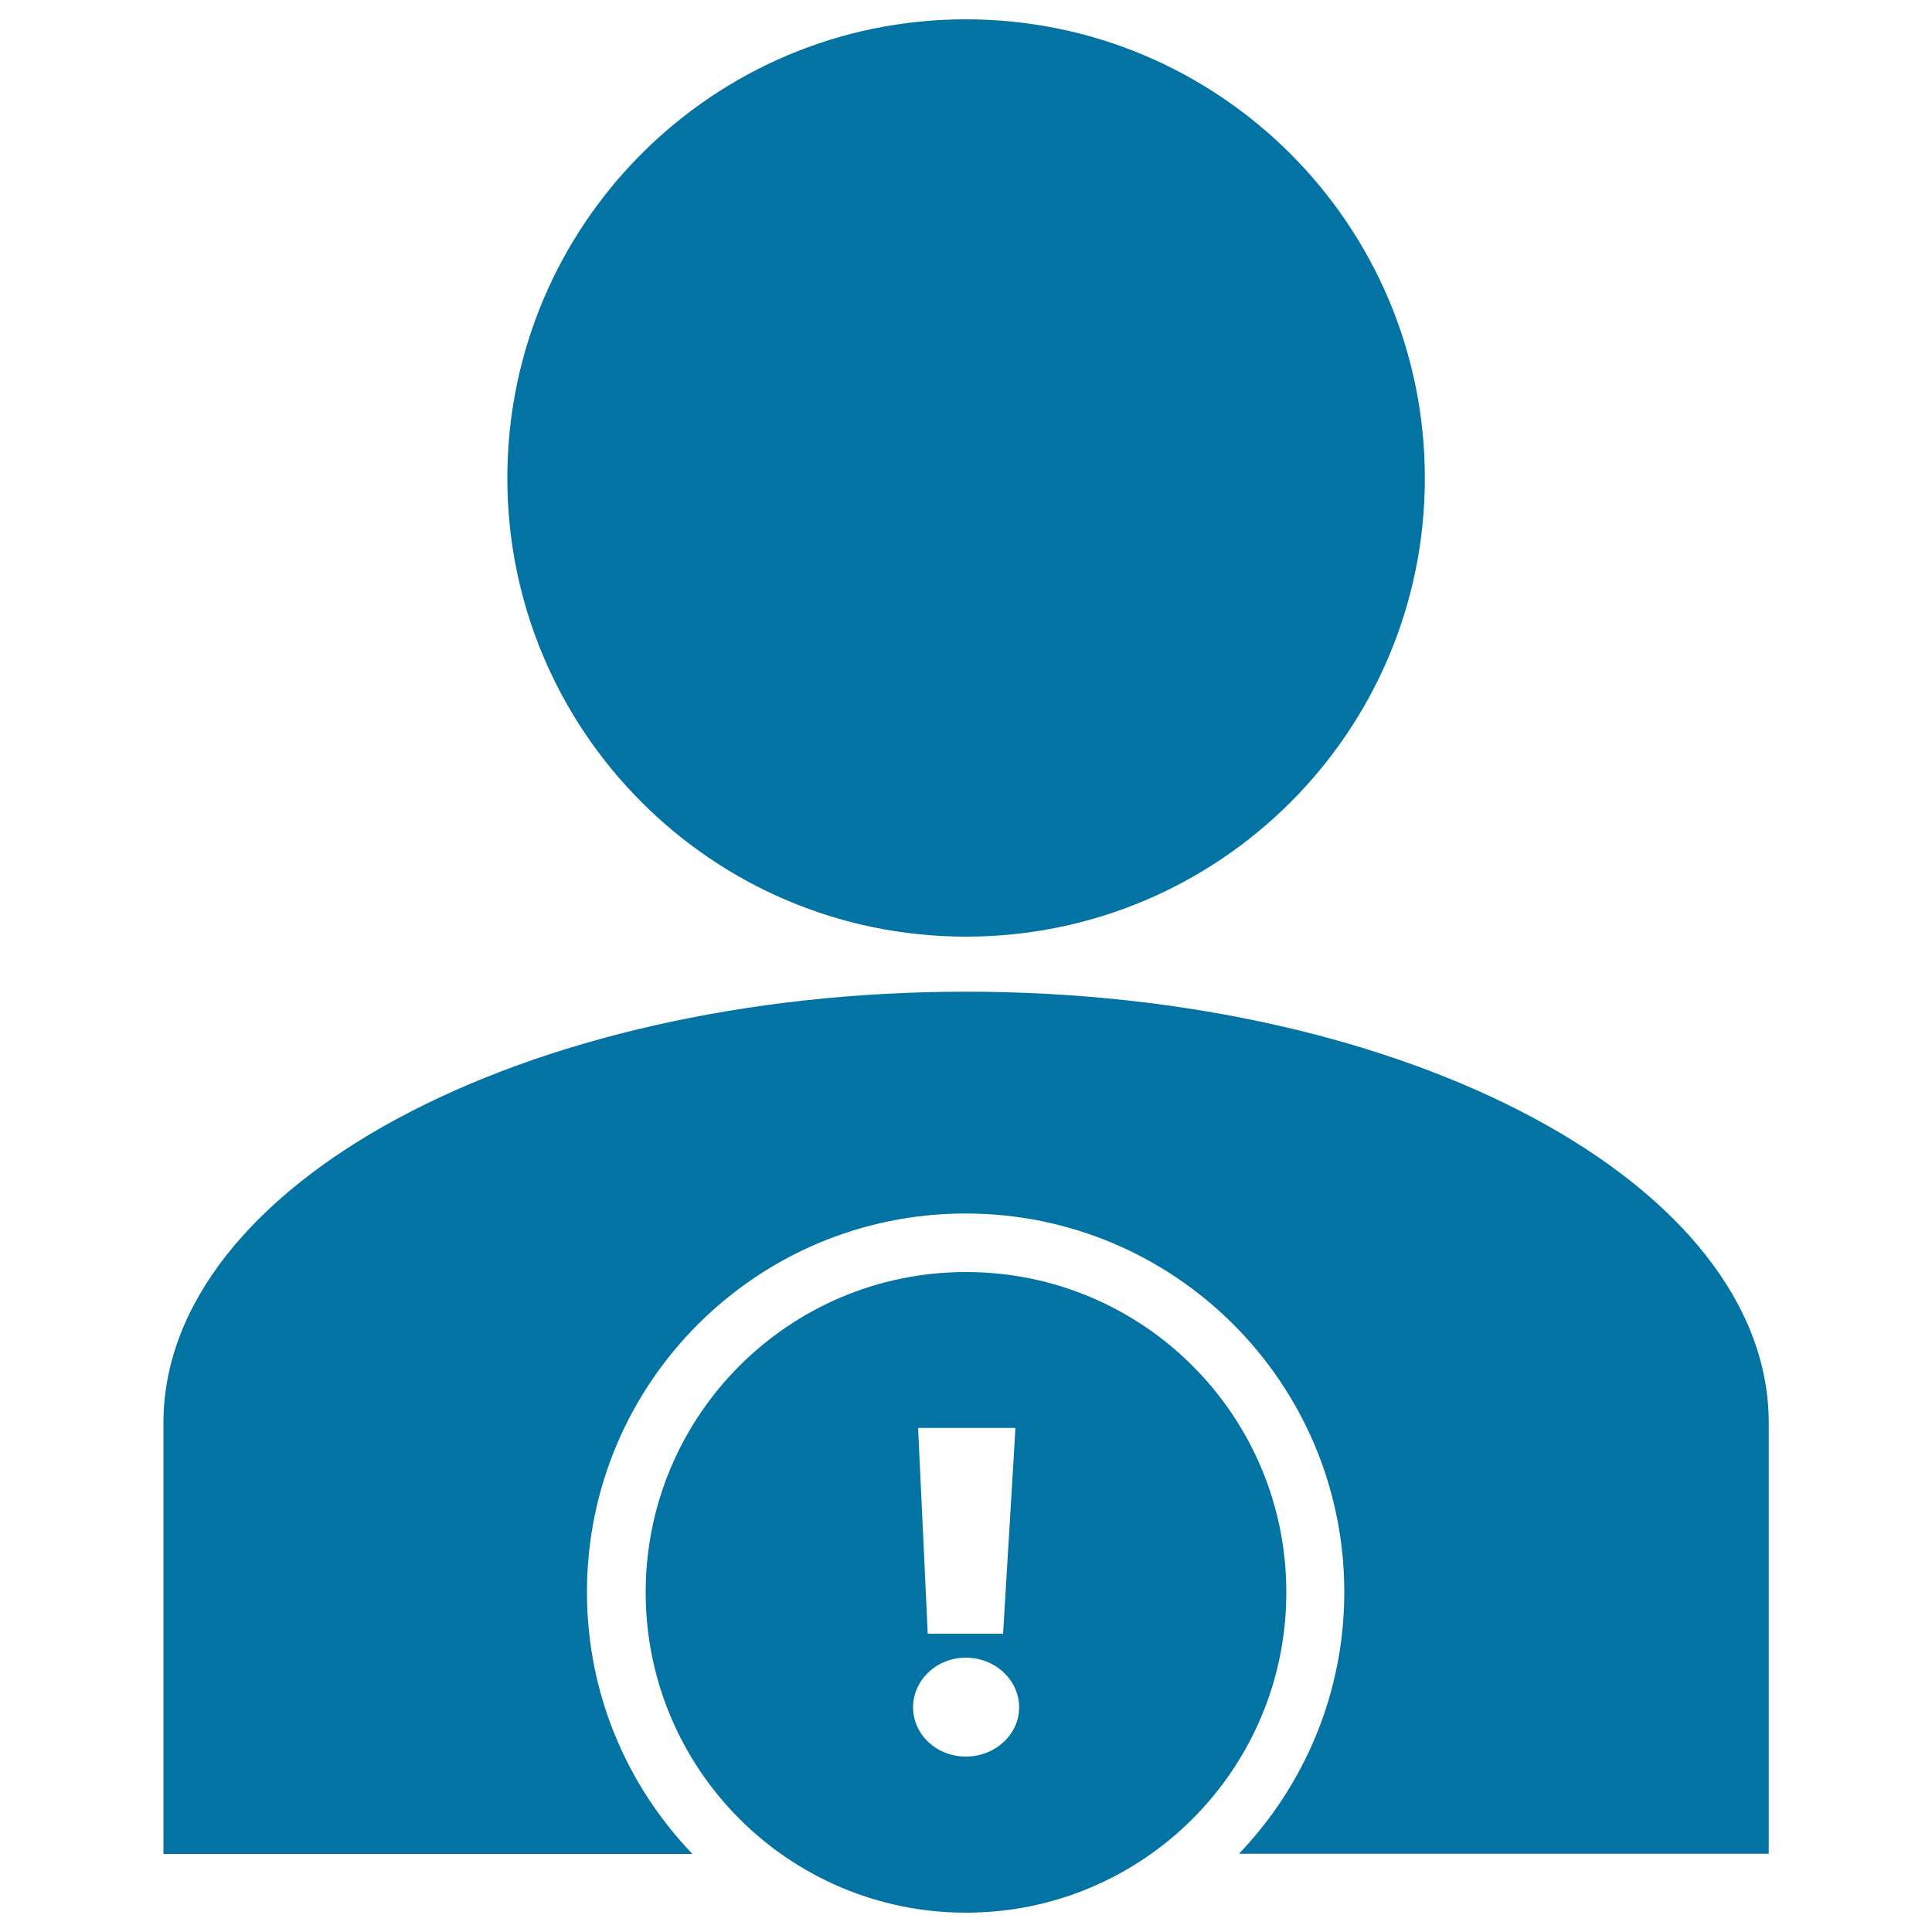
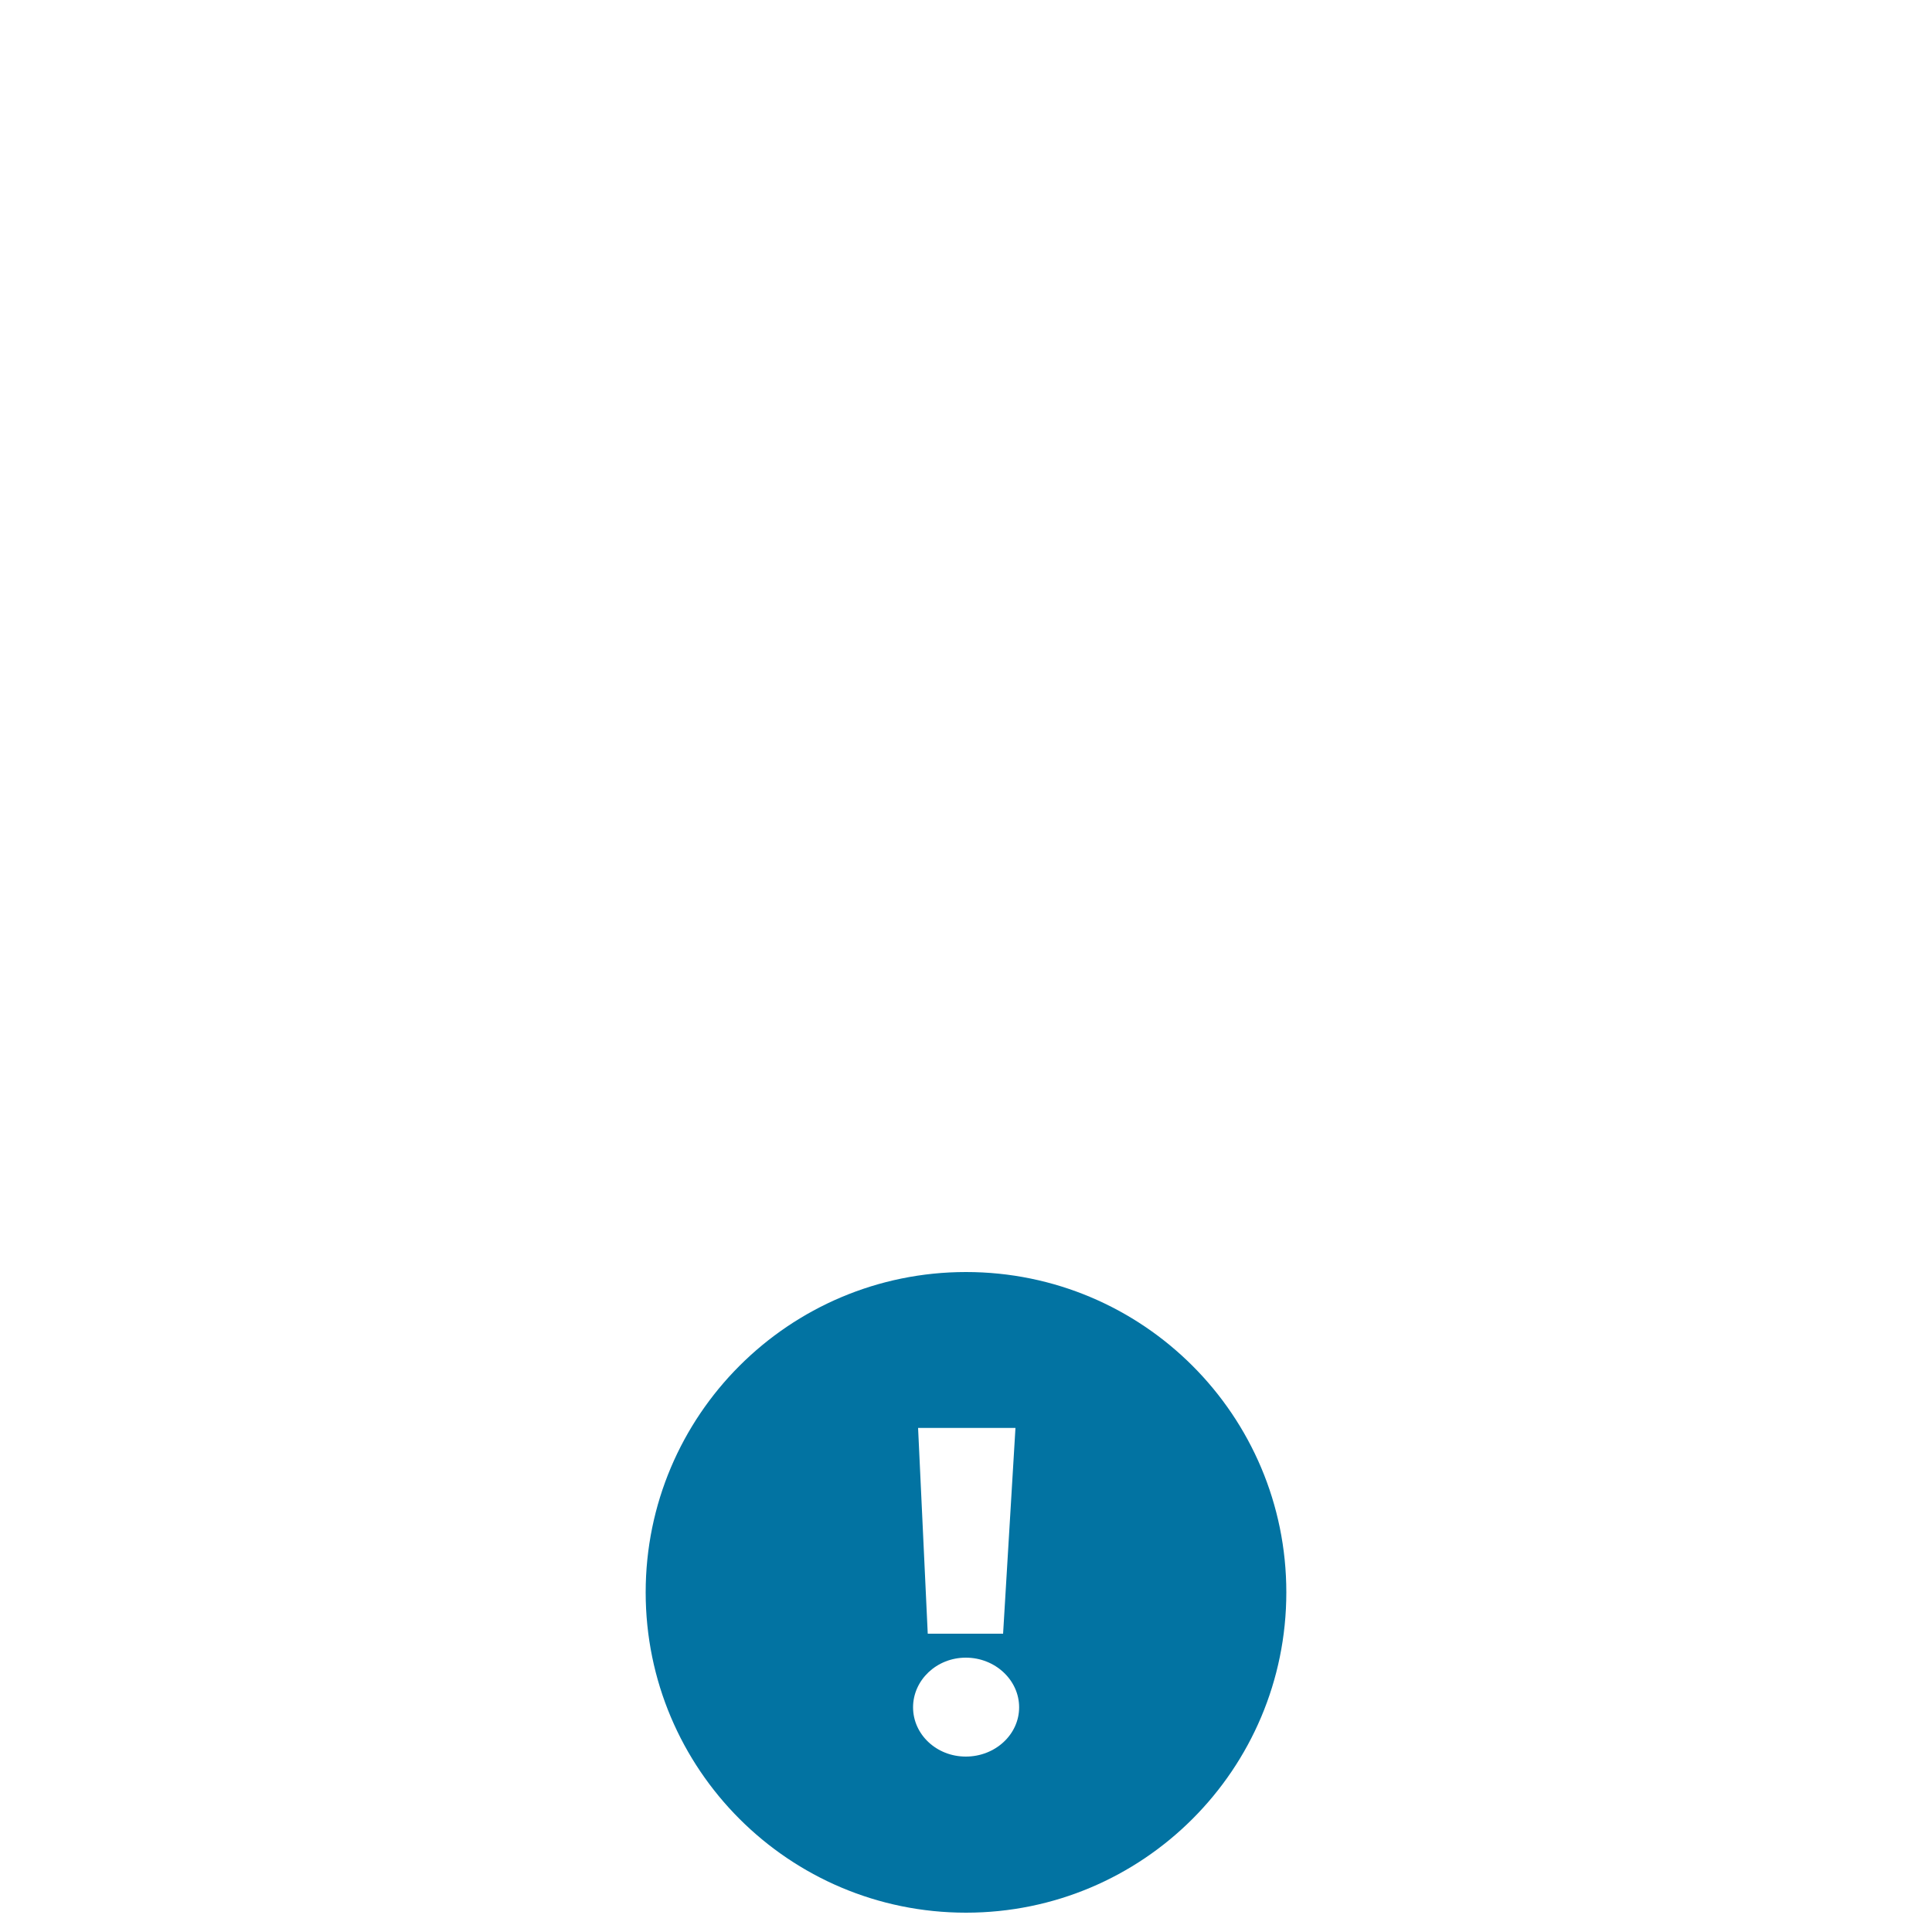
<svg xmlns="http://www.w3.org/2000/svg" viewBox="0 0 1000 1000" style="fill:#0273a2">
  <title>Profile SVG icon</title>
  <g>
    <g>
-       <path d="M262.6,247.4c0,131.1,106.3,237.4,237.4,237.4c131.2,0,237.5-106.3,237.5-237.4C737.4,116.3,631.1,10,499.9,10C368.9,10,262.6,116.3,262.6,247.4z" />
-       <path d="M303.8,824.1c0-108.2,87.7-196,196-196c108.2,0,196,87.7,196,196c0,52.6-20.9,100.2-54.5,135.4h274.2V736.5c0-123.3-186.1-223.2-415.5-223.2c-229.3,0-415.4,99.9-415.4,223.2c0,123.2,0,223.1,0,223.1h273.8C324.6,924.4,303.8,876.7,303.8,824.1z" />
      <path d="M500,658.4c-91.6,0-165.8,74.2-165.8,165.8c0,91.6,74.2,165.8,165.8,165.8c91.6,0,165.8-74.2,165.8-165.8C665.8,732.6,591.6,658.4,500,658.4z M525.6,739.1l-6.4,106.5h-39l-5-106.5H525.6z M499.9,909.2c-15.2,0-27.3-11.5-27.3-25.5c0-14,12.1-25.7,27.3-25.7c15.2,0,27.6,11.6,27.6,25.7C527.5,897.8,515.1,909.2,499.9,909.2z" />
    </g>
  </g>
</svg>